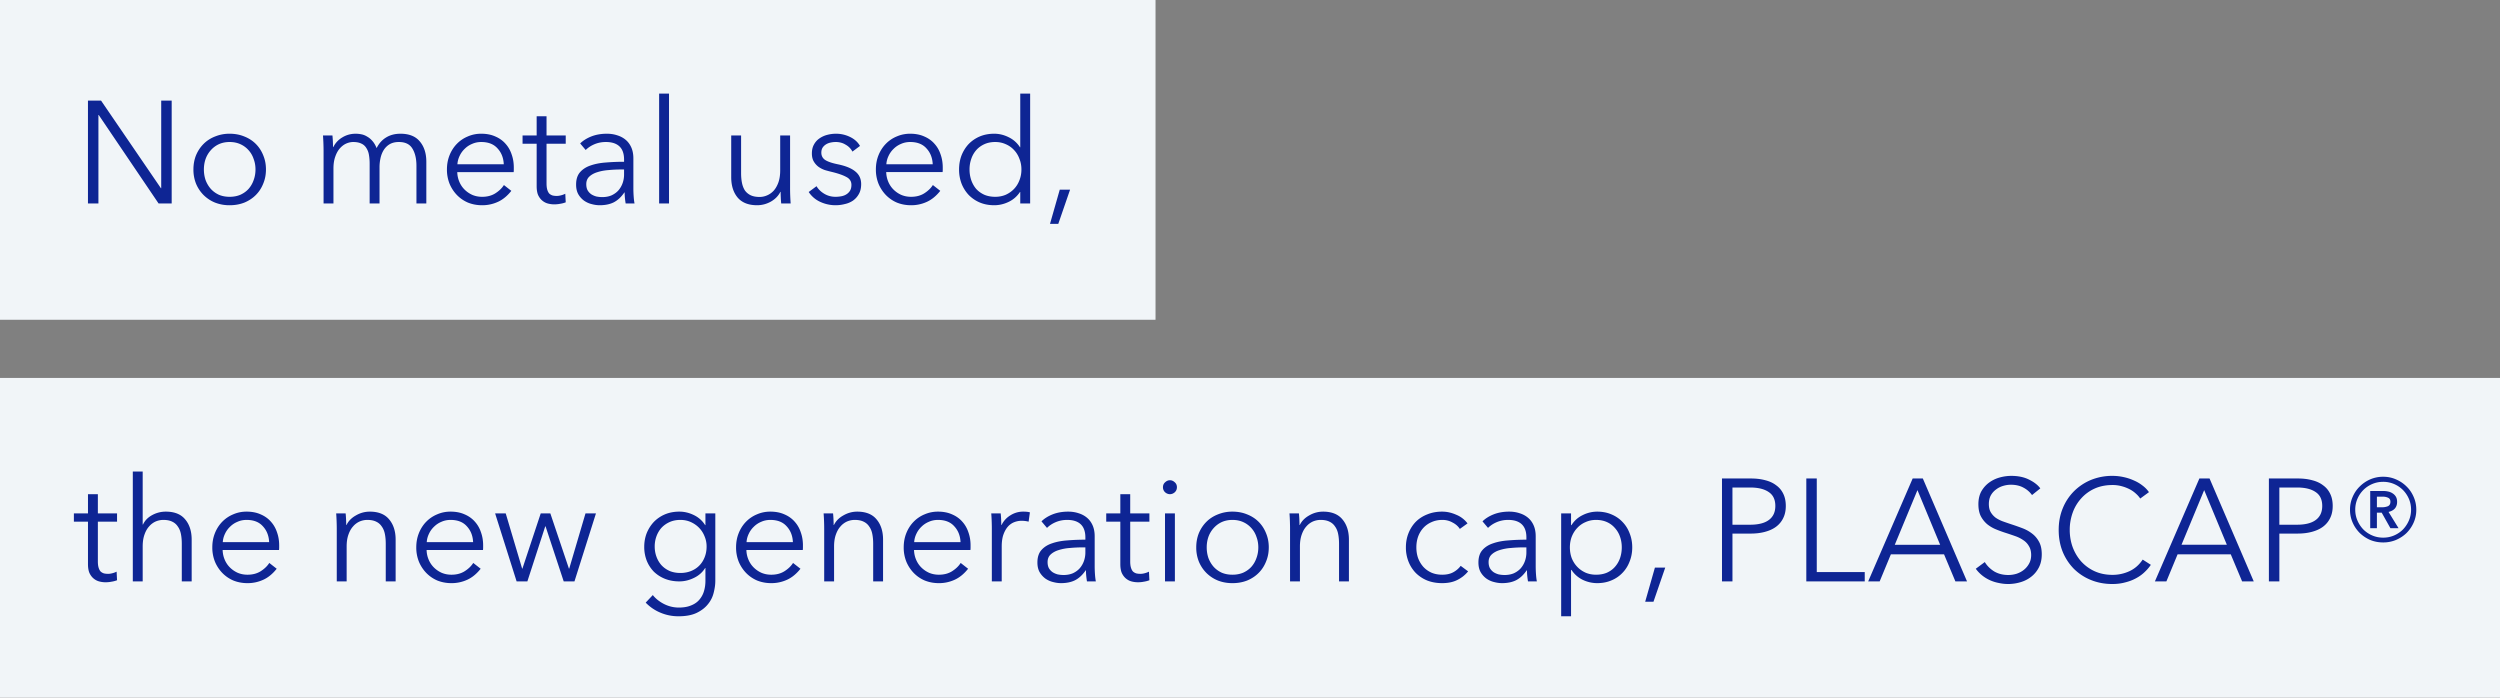
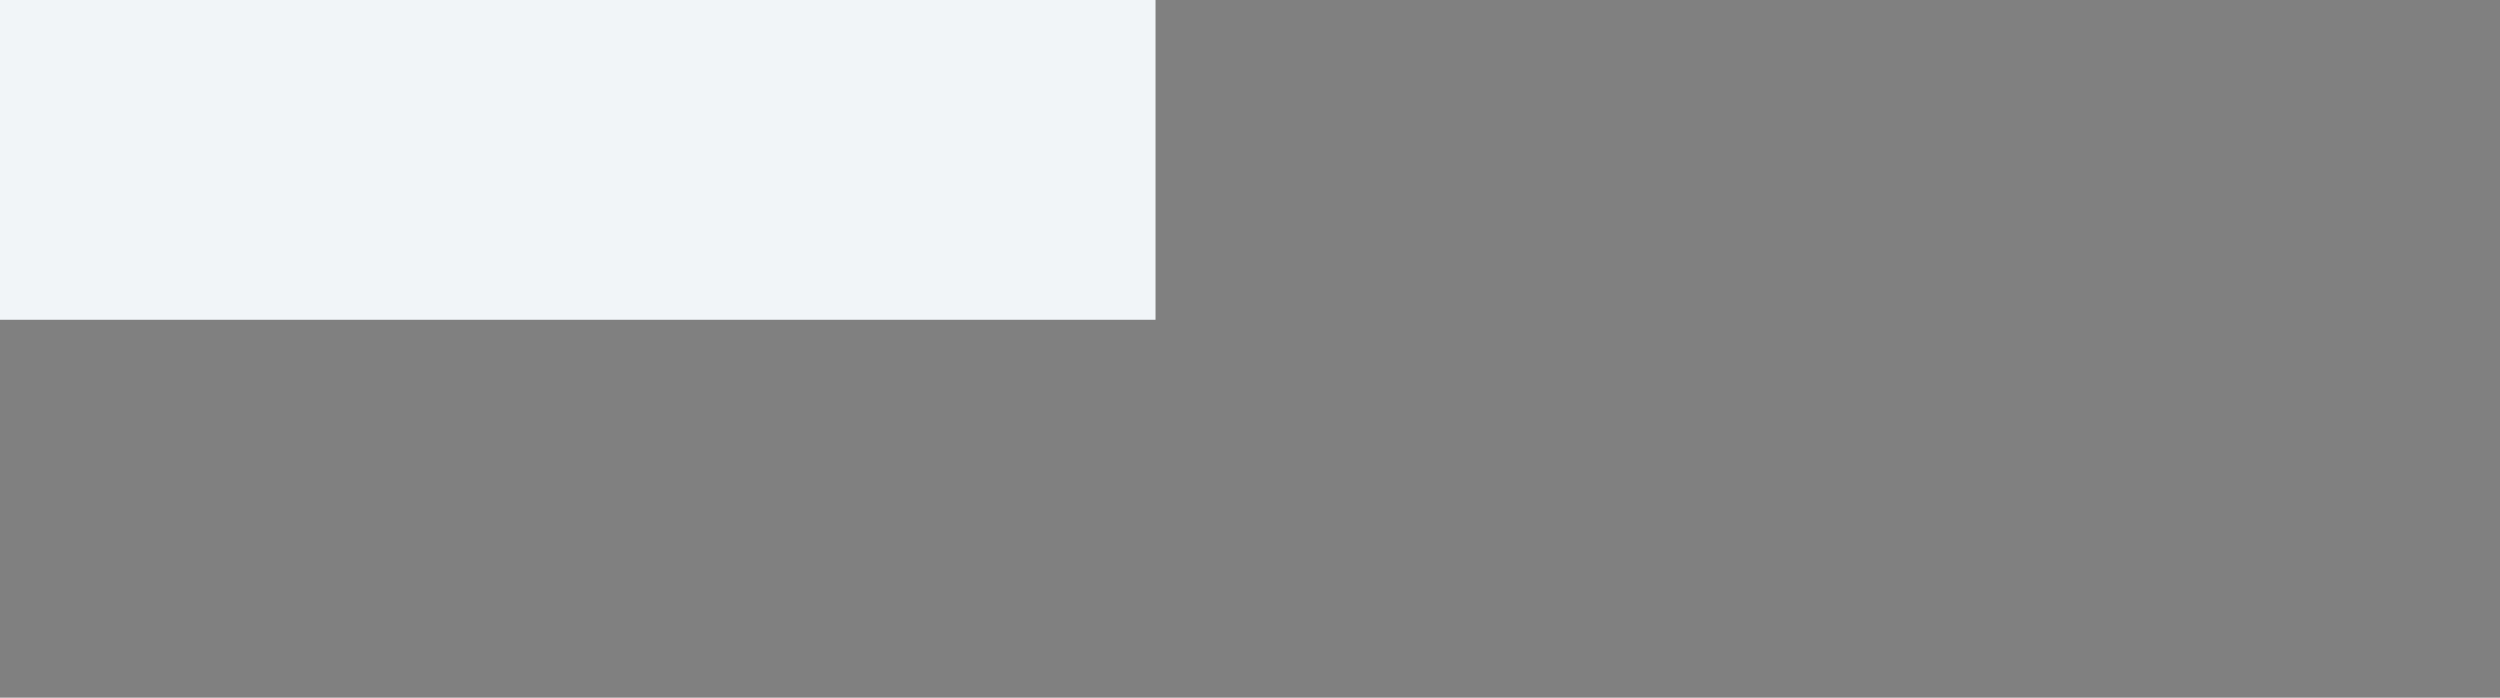
<svg xmlns="http://www.w3.org/2000/svg" width="344" height="96" fill="none">
  <rect width="100%" height="100%" fill="#808080" stroke="none" />
  <path fill="#F1F5F8" d="M0 0h159v44H0z" />
-   <path fill="#0E2594" d="M22.143 25.9h.04V13.84h1.44V28h-1.8l-8.24-12.18h-.04V28h-1.44V13.84h1.8zm14.453-2.58q0 1.06-.38 1.96-.36.9-1.02 1.56t-1.58 1.04q-.92.36-2.02.36a5.4 5.4 0 0 1-2-.36 4.8 4.8 0 0 1-1.58-1.04q-.66-.66-1.04-1.56a5.2 5.2 0 0 1-.36-1.96q0-1.06.36-1.96.38-.9 1.04-1.56t1.58-1.02a5.2 5.2 0 0 1 2-.38q1.1 0 2.02.38.92.36 1.58 1.02t1.02 1.56q.38.9.38 1.96m-1.44 0q0-.78-.26-1.46a3.35 3.35 0 0 0-.7-1.2 3.3 3.3 0 0 0-1.12-.82q-.66-.3-1.48-.3t-1.48.3a3.35 3.35 0 0 0-1.1.82 3.6 3.6 0 0 0-.72 1.2q-.24.68-.24 1.46t.24 1.48q.26.68.72 1.2.46.5 1.1.8.66.28 1.48.28t1.48-.28q.66-.3 1.12-.8a3.6 3.6 0 0 0 .7-1.2q.26-.7.26-1.48m10.707-3.08a3.14 3.14 0 0 1 1.22-1.32q.84-.52 1.86-.52.38 0 .78.08.42.08.8.32.399.22.72.6.34.38.58.98.48-.96 1.3-1.46.84-.52 1.98-.52 1.78 0 2.66 1.06.9 1.06.9 2.8V28h-1.36v-5.18q0-1.48-.56-2.38-.54-.9-1.86-.9-.741 0-1.26.3-.5.3-.82.8-.3.48-.44 1.1a5.8 5.8 0 0 0-.14 1.28V28h-1.36v-5.46q0-.68-.1-1.24a2.4 2.4 0 0 0-.36-.94 1.5 1.5 0 0 0-.68-.6q-.44-.22-1.12-.22-.48 0-.98.22-.48.22-.88.68-.38.44-.62 1.14-.24.68-.24 1.62V28h-1.36v-7.3a31 31 0 0 0-.08-2.06h1.3q.039.38.06.84t.02.76zm23.456 2.36q-.06-1.32-.86-2.18-.78-.88-2.24-.88-.68 0-1.26.26-.58.24-1.02.68-.44.42-.7.98-.26.54-.3 1.14zm1.38.44v.3q0 .16-.02.34h-7.76q.02.7.28 1.32t.72 1.08 1.08.74q.62.26 1.34.26 1.06 0 1.82-.48.78-.5 1.18-1.14l1.02.8q-.84 1.06-1.86 1.52a5.1 5.1 0 0 1-2.16.46q-1.04 0-1.94-.36a4.7 4.7 0 0 1-1.52-1.04 5 5 0 0 1-1.02-1.56 5.2 5.2 0 0 1-.36-1.96q0-1.06.36-1.96t1-1.56 1.5-1.02a4.55 4.55 0 0 1 1.86-.38q1.1 0 1.94.38.84.36 1.4 1 .56.62.84 1.46.3.84.3 1.8m7.145-3.26h-2.64v5.46q0 .52.1.86t.28.54q.2.18.46.26.26.06.56.06.28 0 .58-.08.321-.08.6-.22l.06 1.18a3.5 3.5 0 0 1-.76.2q-.38.08-.84.08-.38 0-.8-.1a2 2 0 0 1-.78-.38q-.36-.28-.6-.76-.22-.48-.22-1.26v-5.84h-1.94v-1.14h1.94V16h1.36v2.64h2.64zm8.028 2.18q0-1.22-.64-1.82t-1.86-.6q-.84 0-1.56.3t-1.22.8l-.76-.9q.58-.58 1.52-.96.96-.38 2.16-.38.76 0 1.42.22.66.2 1.16.62t.78 1.06.28 1.5v4.1q0 .54.04 1.12t.12.98h-1.22a10 10 0 0 1-.1-.74 8 8 0 0 1-.04-.78h-.04q-.64.94-1.46 1.36-.8.4-1.94.4-.54 0-1.12-.16a3.1 3.1 0 0 1-1.04-.48 2.9 2.9 0 0 1-.78-.88q-.3-.54-.3-1.32 0-1.08.54-1.7.56-.64 1.48-.94.92-.32 2.1-.4 1.2-.1 2.48-.1zm-.4 1.36q-.84 0-1.7.08-.84.06-1.54.28-.68.2-1.12.6t-.44 1.06q0 .5.18.84.2.34.52.56.32.2.7.3.4.08.8.08.72 0 1.28-.24.56-.26.94-.68.38-.44.58-1t.2-1.18v-.7zM92.056 28h-1.36V12.88h1.36zm15.439 0a13 13 0 0 1-.06-.84 17 17 0 0 1-.02-.76h-.04q-.4.82-1.3 1.34-.9.5-1.9.5-1.78 0-2.68-1.06-.88-1.06-.88-2.8v-5.74h1.36v5.18q0 .74.12 1.34t.4 1.04q.3.42.78.66.5.24 1.24.24.54 0 1.04-.22.52-.22.92-.66.4-.46.64-1.14.24-.7.24-1.64v-4.8h1.36v7.3a29 29 0 0 0 .08 2.06zm9.801-7.14a2.3 2.3 0 0 0-.92-.94q-.6-.38-1.38-.38-.36 0-.72.08t-.64.26a1.5 1.5 0 0 0-.46.46q-.16.28-.16.66 0 .66.54 1.02.54.34 1.7.58 1.66.34 2.44 1 .8.64.8 1.74 0 .8-.32 1.36-.3.54-.8.9a3.2 3.2 0 0 1-1.14.48 5.03 5.03 0 0 1-3.32-.28 3.8 3.8 0 0 1-1.64-1.38l1.08-.8q.36.62 1.06 1.04t1.54.42q.44 0 .84-.08t.7-.28.48-.5q.18-.32.18-.78 0-.74-.72-1.1-.7-.38-2.04-.7-.42-.1-.9-.24a3.5 3.5 0 0 1-.86-.44 2.5 2.5 0 0 1-.66-.74q-.26-.44-.26-1.1 0-.72.28-1.22.28-.52.74-.84a3.3 3.3 0 0 1 1.08-.5q.6-.16 1.24-.16a4.36 4.36 0 0 1 1.9.44q.92.44 1.38 1.24zm11.046 1.74q-.06-1.32-.86-2.18-.78-.88-2.24-.88-.68 0-1.26.26-.579.24-1.02.68-.44.42-.7.98-.26.54-.3 1.14zm1.38.44v.3q0 .16-.02.34h-7.76q.02.7.28 1.32.261.62.72 1.08.46.46 1.08.74.62.26 1.34.26 1.06 0 1.82-.48.78-.5 1.18-1.14l1.02.8q-.84 1.06-1.86 1.52a5.1 5.1 0 0 1-2.16.46q-1.04 0-1.94-.36a4.7 4.7 0 0 1-1.52-1.04 5 5 0 0 1-1.02-1.56 5.2 5.2 0 0 1-.36-1.96q0-1.06.36-1.96t1-1.56 1.5-1.02a4.6 4.6 0 0 1 1.86-.38q1.1 0 1.94.38.84.36 1.4 1 .561.62.84 1.46.3.84.3 1.8m10.626 3.38q-.6.9-1.56 1.36t-1.98.46q-1.1 0-2-.38a4.7 4.7 0 0 1-1.52-1.04 4.9 4.9 0 0 1-.98-1.56 5.4 5.4 0 0 1-.34-1.94q0-1.04.34-1.94.36-.9.98-1.56a4.7 4.7 0 0 1 1.52-1.04q.9-.38 2-.38 1.02 0 1.98.48.96.46 1.56 1.38h.04v-7.38h1.36V28h-1.36v-1.58zm-6.94-3.1q0 .78.24 1.48.24.68.68 1.2.46.5 1.12.8.66.28 1.5.28.78 0 1.44-.28.66-.3 1.14-.8t.74-1.18q.28-.7.28-1.5t-.28-1.48a3.45 3.45 0 0 0-.74-1.2q-.48-.52-1.14-.8-.66-.3-1.44-.3-.84 0-1.5.3t-1.12.82a3.5 3.5 0 0 0-.68 1.2q-.24.68-.24 1.46m12.214 7.48h-1.14l1.34-4.7h1.42z" />
-   <path fill="#F1F5F8" d="M0 52h344v44H0z" />
-   <path fill="#0E2594" d="M16.106 71.78h-2.64v5.46q0 .52.1.86t.28.54q.2.18.46.26.26.06.56.06.28 0 .58-.08.32-.08.6-.22l.06 1.18a3.5 3.5 0 0 1-.76.2q-.38.08-.84.08-.38 0-.8-.1a2 2 0 0 1-.78-.38q-.36-.28-.6-.76-.22-.48-.22-1.26v-5.84h-1.94v-1.14h1.94V68h1.36v2.64h2.64zm3.568.4q.38-.82 1.26-1.3a3.87 3.87 0 0 1 1.88-.48q1.78 0 2.66 1.06.9 1.06.9 2.8V80h-1.36v-5.18q0-.74-.12-1.34t-.42-1.02a1.85 1.85 0 0 0-.78-.68q-.48-.24-1.22-.24-.54 0-1.06.22a2.56 2.56 0 0 0-.9.68q-.4.44-.64 1.14-.24.68-.24 1.62V80h-1.36V64.88h1.36v7.3zm17.36 2.42q-.06-1.32-.86-2.18-.78-.88-2.24-.88-.681 0-1.26.26-.58.24-1.02.68a3.2 3.2 0 0 0-.7.98q-.261.54-.3 1.14zm1.38.44v.3q0 .16-.02.34h-7.76q.02.7.28 1.32t.72 1.08 1.08.74q.62.26 1.34.26 1.06 0 1.82-.48.78-.5 1.18-1.14l1.02.8q-.84 1.06-1.86 1.52a5.1 5.1 0 0 1-2.16.46q-1.04 0-1.94-.36a4.7 4.7 0 0 1-1.52-1.04 5 5 0 0 1-1.02-1.56 5.2 5.2 0 0 1-.36-1.96q0-1.06.36-1.96t1-1.56a4.5 4.5 0 0 1 1.5-1.02 4.55 4.55 0 0 1 1.86-.38q1.1 0 1.94.38.84.36 1.4 1 .56.62.84 1.46.3.84.3 1.8m9.145-4.4q.04.38.06.84t.02.76h.04q.4-.82 1.3-1.32a3.74 3.74 0 0 1 1.9-.52q1.78 0 2.66 1.06.9 1.06.9 2.8V80h-1.36v-5.18q0-.74-.12-1.34t-.42-1.02a1.85 1.85 0 0 0-.78-.68q-.48-.24-1.22-.24-.54 0-1.06.22a2.56 2.56 0 0 0-.9.68q-.4.44-.64 1.14-.24.68-.24 1.62V80h-1.36v-7.3a31 31 0 0 0-.08-2.06zM65.1 74.6q-.06-1.32-.86-2.18-.78-.88-2.24-.88-.68 0-1.26.26-.58.24-1.02.68a3.2 3.2 0 0 0-.7.98q-.26.54-.3 1.14zm1.38.44v.3q0 .16-.02.34H58.7q.02.7.28 1.32.261.62.72 1.08.46.46 1.08.74.62.26 1.34.26 1.06 0 1.82-.48.78-.5 1.18-1.14l1.02.8q-.84 1.06-1.86 1.52a5.1 5.1 0 0 1-2.16.46q-1.04 0-1.94-.36a4.7 4.7 0 0 1-1.52-1.04 5 5 0 0 1-1.02-1.56 5.2 5.2 0 0 1-.36-1.96q0-1.06.36-1.96t1-1.56a4.5 4.5 0 0 1 1.5-1.02A4.55 4.55 0 0 1 62 70.4q1.1 0 1.94.38.84.36 1.4 1 .56.62.84 1.46.3.84.3 1.8m3.105-4.4 2.26 7.6h.04l2.52-7.6h1.32l2.56 7.6h.04l2.24-7.6h1.44L79.046 80h-1.48l-2.5-7.58h-.04L72.566 80h-1.48l-2.96-9.36zm20.242 11.24q.56.72 1.52 1.22.98.5 2.06.5 1 0 1.7-.3.7-.28 1.12-.78a3.1 3.1 0 0 0 .64-1.18q.2-.66.2-1.42v-1.76h-.04q-.54.88-1.54 1.36-.98.48-2 .48-1.1 0-2-.36a4.7 4.7 0 0 1-1.52-.98 4.7 4.7 0 0 1-.98-1.52 5.2 5.2 0 0 1-.34-1.9q0-1 .34-1.88.36-.88.98-1.54.64-.66 1.52-1.04.9-.38 2-.38 1.02 0 2 .48t1.54 1.38h.04v-1.62h1.36v9.28q0 .76-.22 1.62a3.9 3.9 0 0 1-.78 1.58q-.56.72-1.54 1.2t-2.54.48a6.3 6.3 0 0 1-2.48-.5 6 6 0 0 1-2.02-1.38zm.26-6.68q0 .74.24 1.4t.68 1.16q.46.5 1.12.8.66.28 1.5.28.78 0 1.44-.26t1.14-.74.74-1.14q.28-.68.28-1.5 0-.74-.28-1.4a3.5 3.5 0 0 0-.74-1.16q-.48-.5-1.14-.8t-1.44-.3q-.84 0-1.5.3t-1.12.8q-.44.5-.68 1.16t-.24 1.4m19.017-.6q-.06-1.32-.86-2.18-.78-.88-2.24-.88-.68 0-1.26.26-.58.24-1.02.68-.44.42-.7.98-.26.54-.3 1.14zm1.38.44v.3q0 .16-.02.34h-7.76q.02.7.28 1.32t.72 1.08 1.08.74q.62.26 1.34.26 1.06 0 1.82-.48.78-.5 1.18-1.14l1.02.8q-.84 1.06-1.86 1.52a5.1 5.1 0 0 1-2.16.46q-1.04 0-1.94-.36a4.7 4.7 0 0 1-1.52-1.04 5 5 0 0 1-1.02-1.56 5.2 5.2 0 0 1-.36-1.96q0-1.06.36-1.96t1-1.56 1.5-1.02a4.55 4.55 0 0 1 1.86-.38q1.1 0 1.94.38.84.36 1.4 1 .56.62.84 1.46.3.84.3 1.8m4.145-4.4q.04.38.06.84t.02.76h.04q.4-.82 1.3-1.32.9-.52 1.9-.52 1.78 0 2.66 1.06.9 1.06.9 2.8V80h-1.36v-5.18q0-.74-.12-1.34t-.42-1.02a1.84 1.84 0 0 0-.78-.68q-.48-.24-1.22-.24-.54 0-1.06.22a2.6 2.6 0 0 0-.9.68q-.4.44-.64 1.14-.24.68-.24 1.62V80h-1.36v-7.3a29 29 0 0 0-.08-2.06zm17.541 3.96q-.06-1.32-.86-2.18-.78-.88-2.24-.88-.68 0-1.26.26-.579.24-1.02.68-.44.42-.7.98-.26.54-.3 1.14zm1.38.44v.3q0 .16-.02.34h-7.76q.02.7.28 1.32.261.62.72 1.08.46.46 1.08.74.62.26 1.34.26 1.06 0 1.82-.48.78-.5 1.18-1.14l1.02.8q-.84 1.06-1.86 1.52a5.1 5.1 0 0 1-2.16.46q-1.04 0-1.94-.36a4.7 4.7 0 0 1-1.52-1.04 5 5 0 0 1-1.02-1.56 5.2 5.2 0 0 1-.36-1.96q0-1.06.36-1.96t1-1.56 1.5-1.02a4.6 4.6 0 0 1 1.86-.38q1.1 0 1.94.38.84.36 1.4 1 .561.62.84 1.46.3.84.3 1.8m2.926-2.34q0-.38-.02-.98-.021-.6-.06-1.08h1.3q.039.38.06.84t.02.76h.04a3.17 3.17 0 0 1 1.2-1.32 3.23 3.23 0 0 1 1.8-.52q.26 0 .46.02.22.02.44.08l-.18 1.28a3.96 3.96 0 0 0-.96-.12q-.54 0-1.04.2a2.26 2.26 0 0 0-.88.64q-.36.42-.6 1.1-.22.66-.22 1.6V80h-1.36zm12.872 1.26q0-1.22-.64-1.82-.639-.6-1.86-.6-.84 0-1.56.3t-1.22.8l-.76-.9q.58-.58 1.52-.96.96-.38 2.16-.38.76 0 1.42.22.66.2 1.16.62.501.42.78 1.06.28.64.28 1.5v4.1q0 .54.04 1.12t.12.98h-1.22q-.06-.34-.1-.74a8 8 0 0 1-.04-.78h-.04q-.64.94-1.46 1.36-.8.4-1.94.4-.54 0-1.12-.16a3.1 3.1 0 0 1-1.04-.48 3 3 0 0 1-.78-.88q-.3-.54-.3-1.32 0-1.08.54-1.7.56-.64 1.48-.94.921-.32 2.1-.4 1.2-.1 2.48-.1zm-.4 1.36q-.84 0-1.7.08a6.7 6.7 0 0 0-1.54.28q-.68.2-1.12.6t-.44 1.06q0 .5.18.84.2.34.52.56.32.2.7.3.4.08.8.08.72 0 1.28-.24.56-.26.94-.68.38-.44.58-1t.2-1.18v-.7zm9.209-3.54h-2.64v5.46q0 .52.1.86t.28.54q.2.18.46.26.26.06.56.06.28 0 .58-.08.32-.08.6-.22l.06 1.18a3.6 3.6 0 0 1-.76.2q-.381.08-.84.08a3.5 3.5 0 0 1-.8-.1 2 2 0 0 1-.78-.38q-.36-.28-.6-.76-.22-.48-.22-1.26v-5.84h-1.94v-1.14h1.94V68h1.36v2.64h2.64zm3.507 8.22h-1.36v-9.36h1.36zm.28-12.96q0 .42-.3.7-.3.26-.66.26a1 1 0 0 1-.66-.26.92.92 0 0 1-.3-.7q0-.42.3-.68.3-.28.66-.28t.66.28q.3.26.3.68m12.64 8.28q0 1.06-.38 1.96-.36.9-1.02 1.56t-1.58 1.04q-.92.36-2.02.36-1.08 0-2-.36a4.8 4.8 0 0 1-1.58-1.04q-.66-.66-1.04-1.56a5.2 5.2 0 0 1-.36-1.96q0-1.06.36-1.96.38-.9 1.04-1.56t1.58-1.02a5.2 5.2 0 0 1 2-.38q1.1 0 2.02.38.92.36 1.58 1.02t1.02 1.56q.38.9.38 1.96m-1.44 0q0-.78-.26-1.46a3.35 3.35 0 0 0-.7-1.2 3.3 3.3 0 0 0-1.12-.82q-.66-.3-1.48-.3t-1.48.3a3.4 3.4 0 0 0-1.1.82 3.6 3.6 0 0 0-.72 1.2q-.24.68-.24 1.46t.24 1.48q.261.68.72 1.2.46.5 1.1.8.66.28 1.48.28t1.48-.28q.66-.3 1.12-.8.46-.52.7-1.2.26-.7.26-1.48m5.587-4.68q.04.38.06.84t.02.76h.04q.4-.82 1.3-1.32a3.74 3.74 0 0 1 1.9-.52q1.78 0 2.66 1.06.9 1.06.9 2.8V80h-1.36v-5.18q0-.74-.12-1.34t-.42-1.02a1.85 1.85 0 0 0-.78-.68q-.48-.24-1.22-.24-.54 0-1.06.22a2.6 2.6 0 0 0-.9.68q-.4.44-.64 1.14-.24.68-.24 1.62V80h-1.36v-7.3q0-.38-.02-.98t-.06-1.08zm22.141 2.14q-.34-.54-1-.88a2.8 2.8 0 0 0-1.4-.36q-.82 0-1.48.3-.66.28-1.14.8a3.6 3.6 0 0 0-.72 1.2q-.24.68-.24 1.48t.24 1.48q.26.68.72 1.2.46.5 1.12.8.66.28 1.48.28.9 0 1.52-.34t1.02-.88l1.02.76q-.6.74-1.48 1.18-.86.44-2.08.44-1.14 0-2.06-.36a4.8 4.8 0 0 1-1.58-1.04 4.7 4.7 0 0 1-1-1.56 5.2 5.2 0 0 1-.36-1.96q0-1.06.36-1.96t1-1.56q.66-.66 1.58-1.02.92-.38 2.06-.38.94 0 1.9.42a3.66 3.66 0 0 1 1.58 1.2zm9.16 1.18q0-1.22-.64-1.82t-1.86-.6q-.84 0-1.56.3t-1.22.8l-.76-.9q.58-.58 1.52-.96.96-.38 2.16-.38.76 0 1.42.22.66.2 1.16.62t.78 1.06.28 1.5v4.1q0 .54.04 1.12t.12.98h-1.22q-.06-.34-.1-.74a8 8 0 0 1-.04-.78h-.04q-.64.94-1.46 1.36-.8.4-1.94.4-.54 0-1.12-.16a3.1 3.1 0 0 1-1.04-.48 2.9 2.9 0 0 1-.78-.88q-.3-.54-.3-1.32 0-1.08.54-1.7.56-.64 1.48-.94.92-.32 2.1-.4 1.2-.1 2.48-.1zm-.4 1.36q-.84 0-1.7.08a6.7 6.7 0 0 0-1.54.28q-.68.2-1.12.6t-.44 1.06q0 .5.18.84.2.34.52.56.32.2.7.3.4.08.8.08.72 0 1.28-.24.56-.26.94-.68.38-.44.58-1t.2-1.18v-.7zm6.544 9.48h-1.36V70.64h1.36v1.62h.06q.58-.92 1.54-1.38a4.46 4.46 0 0 1 1.98-.48q1.1 0 1.98.38.9.38 1.52 1.04.64.66.98 1.56.36.9.36 1.94t-.36 1.94q-.34.9-.98 1.56a4.4 4.4 0 0 1-1.52 1.04q-.88.38-1.98.38a4.6 4.6 0 0 1-1.98-.46 3.9 3.9 0 0 1-1.54-1.36h-.06zm6.98-9.48q0-.78-.24-1.46a3.4 3.4 0 0 0-.7-1.2 3.1 3.1 0 0 0-1.1-.82q-.66-.3-1.5-.3-.78 0-1.44.3-.66.28-1.14.8-.48.5-.76 1.2-.26.68-.26 1.48t.26 1.5q.28.68.76 1.18t1.14.8q.66.28 1.44.28.84 0 1.5-.28.66-.3 1.1-.8a3.6 3.6 0 0 0 .7-1.2q.24-.7.24-1.48m4.361 7.48h-1.14l1.34-4.7h1.42zm9.429-16.96h4q1.08 0 1.96.24.88.22 1.5.7.64.46.98 1.18.34.7.34 1.66t-.36 1.68q-.34.7-.98 1.18-.62.46-1.52.7-.88.24-1.96.24h-2.52V80h-1.44zm1.44 6.36h2.44q1.701 0 2.58-.66.88-.66.88-1.92 0-1.32-.92-1.92-.9-.62-2.54-.62h-2.44zm11.602 6.52h6.6V80h-8.04V65.84h1.44zm8.655 1.28h-1.58l6.12-14.16h1.4l6.08 14.16h-1.6l-1.56-3.72h-7.32zm2.08-5.04h6.24l-3.12-7.52zm18.884-6.84a3.36 3.36 0 0 0-1.18-1.02q-.72-.4-1.74-.4-.52 0-1.06.16t-.98.5a2.5 2.5 0 0 0-.72.82q-.26.5-.26 1.18t.26 1.12.68.76q.44.3.98.5.56.2 1.16.4.74.24 1.48.52.76.28 1.36.74.6.44.98 1.14.38.68.38 1.74t-.42 1.84q-.4.76-1.06 1.26-.64.5-1.48.74a5.9 5.9 0 0 1-2.94.1 5.4 5.4 0 0 1-1.22-.38 5 5 0 0 1-1.08-.66 4.8 4.8 0 0 1-.88-.92l1.24-.92q.46.76 1.28 1.28.84.5 1.96.5.54 0 1.1-.16.56-.18 1-.52a2.8 2.8 0 0 0 .74-.86q.3-.52.3-1.2 0-.74-.3-1.22a2.35 2.35 0 0 0-.76-.82 4.5 4.5 0 0 0-1.1-.56 48 48 0 0 0-1.3-.44 17 17 0 0 1-1.38-.5 4.8 4.8 0 0 1-1.22-.72 3.7 3.7 0 0 1-.88-1.12q-.32-.66-.32-1.62 0-1.02.4-1.76.42-.74 1.08-1.22t1.46-.7a6 6 0 0 1 1.58-.22q1.44 0 2.46.52 1.02.5 1.54 1.2zm16.349 9.6q-.36.54-.88 1.02-.5.48-1.18.84-.66.36-1.48.56-.8.22-1.76.22-1.6 0-2.96-.56a7.1 7.1 0 0 1-2.34-1.54 7.3 7.3 0 0 1-1.54-2.36q-.54-1.36-.54-2.98t.56-2.98a7.1 7.1 0 0 1 1.54-2.34 7.2 7.2 0 0 1 2.34-1.56 7.7 7.7 0 0 1 2.94-.56q.78 0 1.52.16.76.16 1.42.46.66.28 1.2.7.54.4.9.92l-1.2.88a3.4 3.4 0 0 0-.6-.68 3.8 3.8 0 0 0-.86-.6 5.4 5.4 0 0 0-1.1-.42 4.7 4.7 0 0 0-1.26-.16q-1.38 0-2.48.5a5.5 5.5 0 0 0-1.84 1.36 5.8 5.8 0 0 0-1.16 1.96 7 7 0 0 0-.4 2.36q0 1.24.4 2.36.42 1.12 1.18 1.98a5.7 5.7 0 0 0 1.84 1.34q1.101.5 2.46.5a5.5 5.5 0 0 0 2.32-.5q1.1-.5 1.84-1.6zm2.14 2.28h-1.58l6.12-14.16h1.4l6.08 14.16h-1.6l-1.56-3.72h-7.32zm2.08-5.04h6.24l-3.12-7.52zm12.024-9.12h4q1.08 0 1.96.24.88.22 1.5.7.64.46.98 1.18.34.7.34 1.66t-.36 1.68q-.34.7-.98 1.18-.62.46-1.52.7-.88.24-1.96.24h-2.52V80h-1.44zm1.44 6.36h2.44q1.701 0 2.58-.66.88-.66.88-1.92 0-1.32-.92-1.92-.9-.62-2.54-.62h-2.44zm9.722-2.06q0-.94.36-1.76.36-.84.98-1.44.62-.62 1.44-.98a4.5 4.5 0 0 1 1.78-.36q.94 0 1.76.36.84.36 1.46.98.62.6.98 1.44.36.82.36 1.76a4.3 4.3 0 0 1-.36 1.76 4.7 4.7 0 0 1-.98 1.44q-.62.6-1.46.96a4.55 4.55 0 0 1-1.76.34q-.94 0-1.78-.34a4.9 4.9 0 0 1-1.44-.96 4.7 4.7 0 0 1-.98-1.44 4.3 4.3 0 0 1-.36-1.76m.72 0q0 .78.3 1.48t.82 1.24q.52.52 1.22.82t1.5.3 1.5-.3 1.22-.82q.52-.54.82-1.24t.3-1.48q0-.8-.3-1.5a3.9 3.9 0 0 0-.82-1.22 3.9 3.9 0 0 0-1.22-.82 3.8 3.8 0 0 0-1.5-.3q-.8 0-1.5.3t-1.22.82-.82 1.22-.3 1.5m2.06-2.58h1.8q.36 0 .7.08t.6.26q.28.18.44.46t.16.7q0 .56-.32.92-.32.34-.86.46l1.38 2.24h-1.12l-1.2-2.14h-.66v2.14h-.92zm1.66 2.24q.4 0 .76-.14.36-.16.36-.62 0-.42-.34-.56a1.7 1.7 0 0 0-.68-.14h-.84v1.46z" />
</svg>